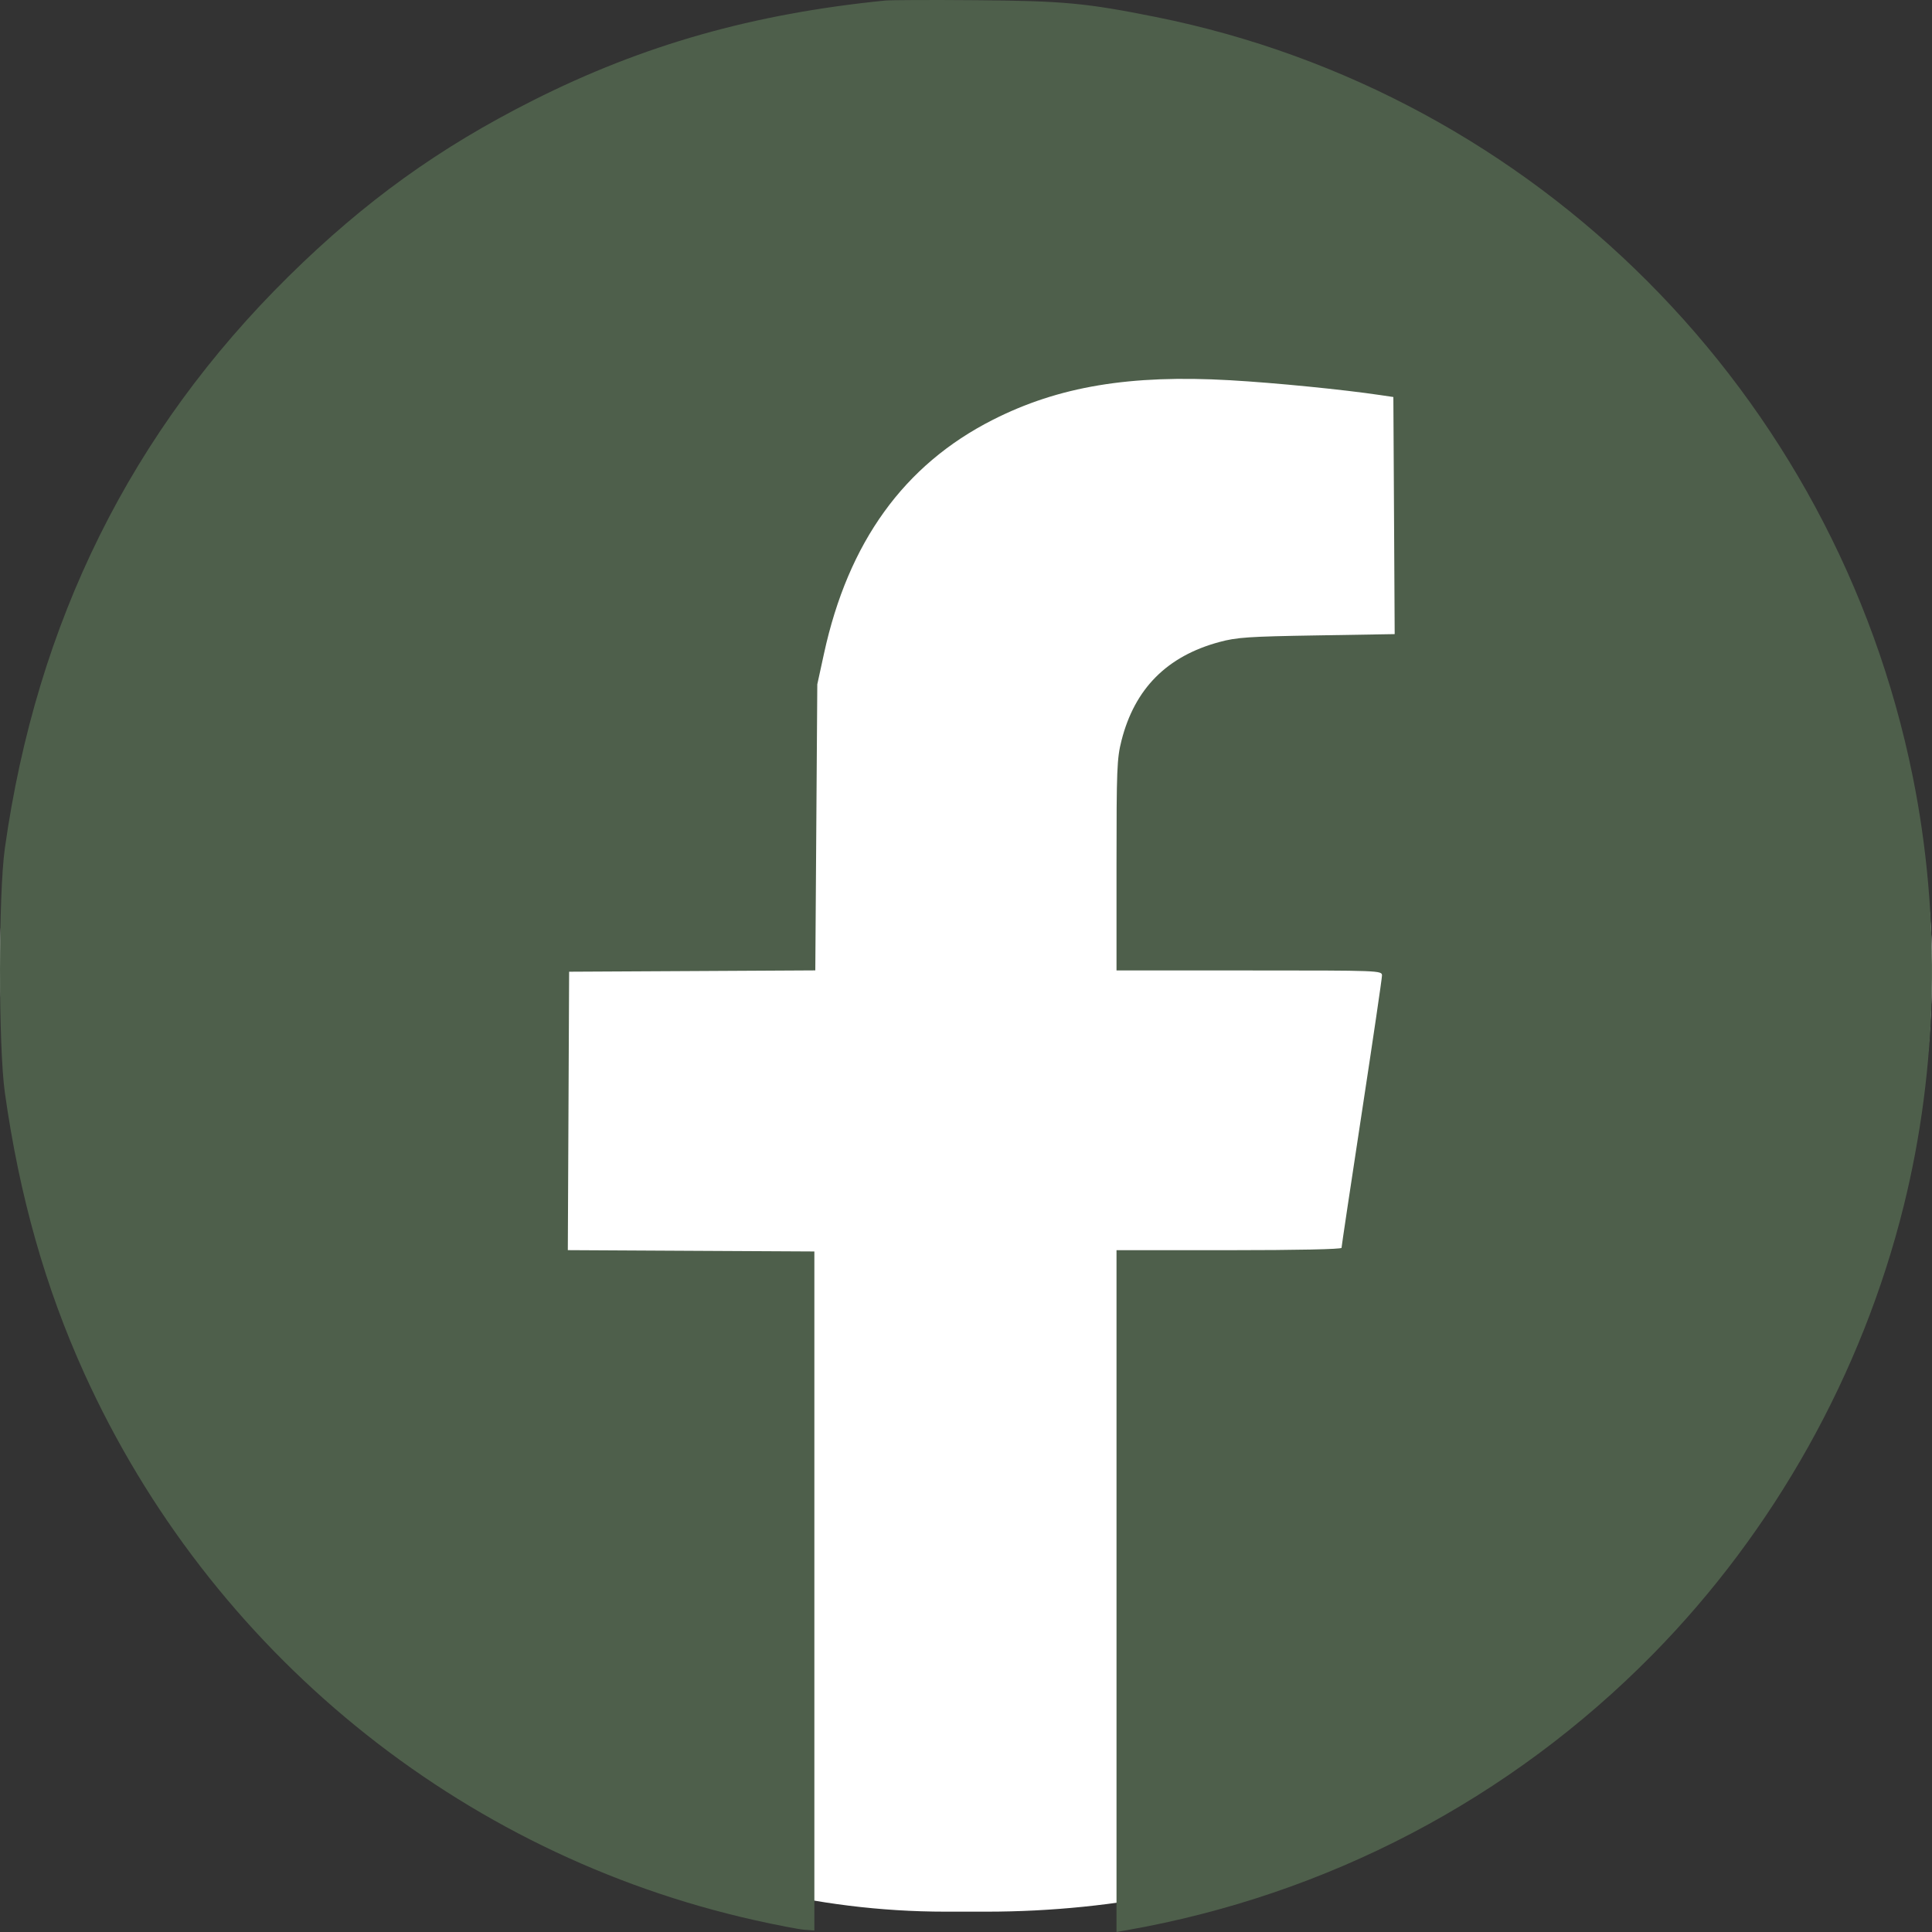
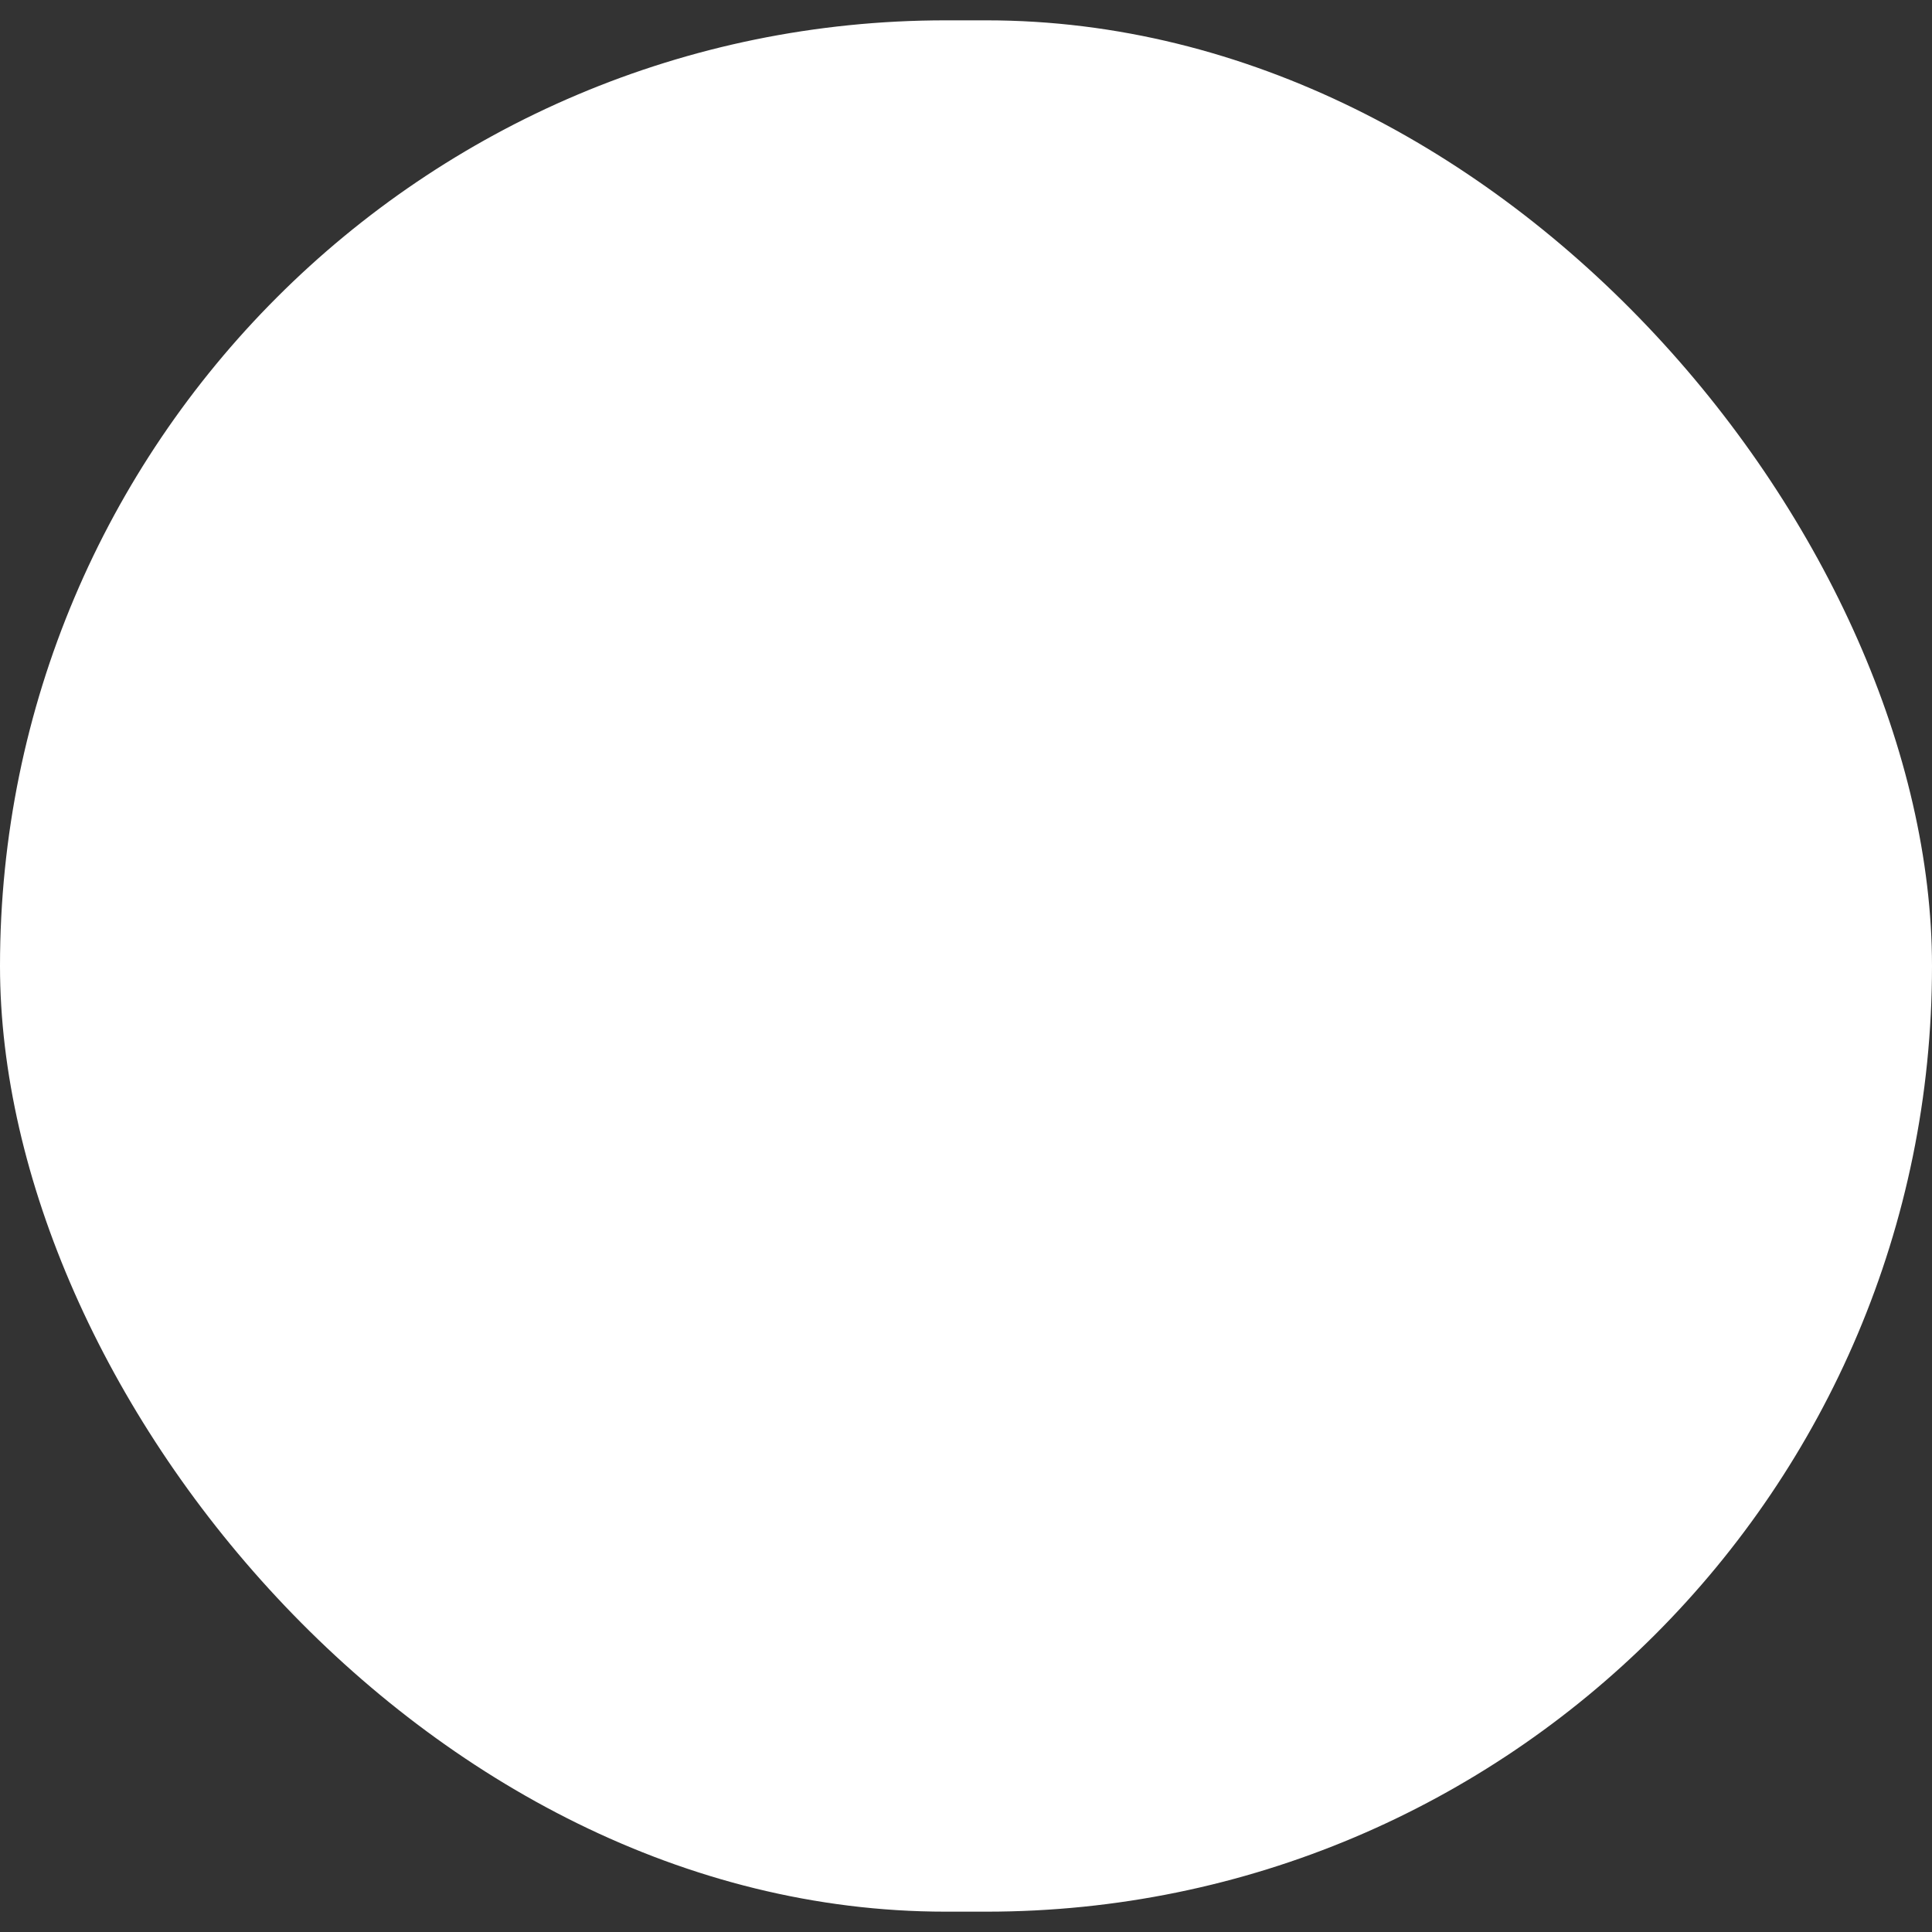
<svg xmlns="http://www.w3.org/2000/svg" width="95" height="95" viewBox="0 0 95 95" fill="none">
  <rect x="0" y="0" width="95" height="95" fill="#333333" stroke="none" />
  <rect y="1" width="95" height="93" rx="46.5" fill="white" />
-   <path fill-rule="evenodd" clip-rule="evenodd" d="M43.525 0.027C37.031 0.676 31.623 2.209 26.215 4.934C21.597 7.261 17.948 9.887 14.204 13.576C6.448 21.219 1.805 30.574 0.238 41.716C-0.079 43.974 -0.079 51.463 0.238 53.721C0.952 58.801 2.228 63.311 4.148 67.54C10.348 81.201 22.579 91.172 37.123 94.421C38.182 94.658 39.273 94.868 39.547 94.889L40.044 94.926V78.232V61.537L33.982 61.505L27.921 61.472L27.953 54.627L27.985 47.781L34.037 47.749L40.09 47.716L40.139 40.683L40.188 33.65L40.518 32.136C41.709 26.66 44.451 22.861 48.809 20.648C52.052 19.001 55.562 18.415 60.487 18.697C62.696 18.823 66.046 19.155 67.893 19.43L68.514 19.522L68.547 25.352L68.579 31.181L64.755 31.244C61.388 31.299 60.814 31.338 59.959 31.569C57.382 32.264 55.795 33.861 55.146 36.413C54.921 37.299 54.901 37.81 54.901 42.549V47.719H61.428C67.869 47.719 67.955 47.722 67.955 47.968C67.955 48.106 67.507 51.148 66.96 54.729C66.413 58.311 65.966 61.293 65.966 61.358C65.966 61.428 63.782 61.474 60.433 61.474H54.901V78.237V95L55.367 94.918C65.26 93.186 74.269 88.466 81.277 81.342C87.249 75.272 91.563 67.558 93.612 59.286C95.297 52.486 95.452 45.113 94.054 38.188C90.252 19.35 75.534 4.582 56.828 0.834C53.405 0.148 52.298 0.045 48.001 0.01C45.813 -0.008 43.799 -0 43.525 0.027Z" fill="#4E5F4B" />
</svg>